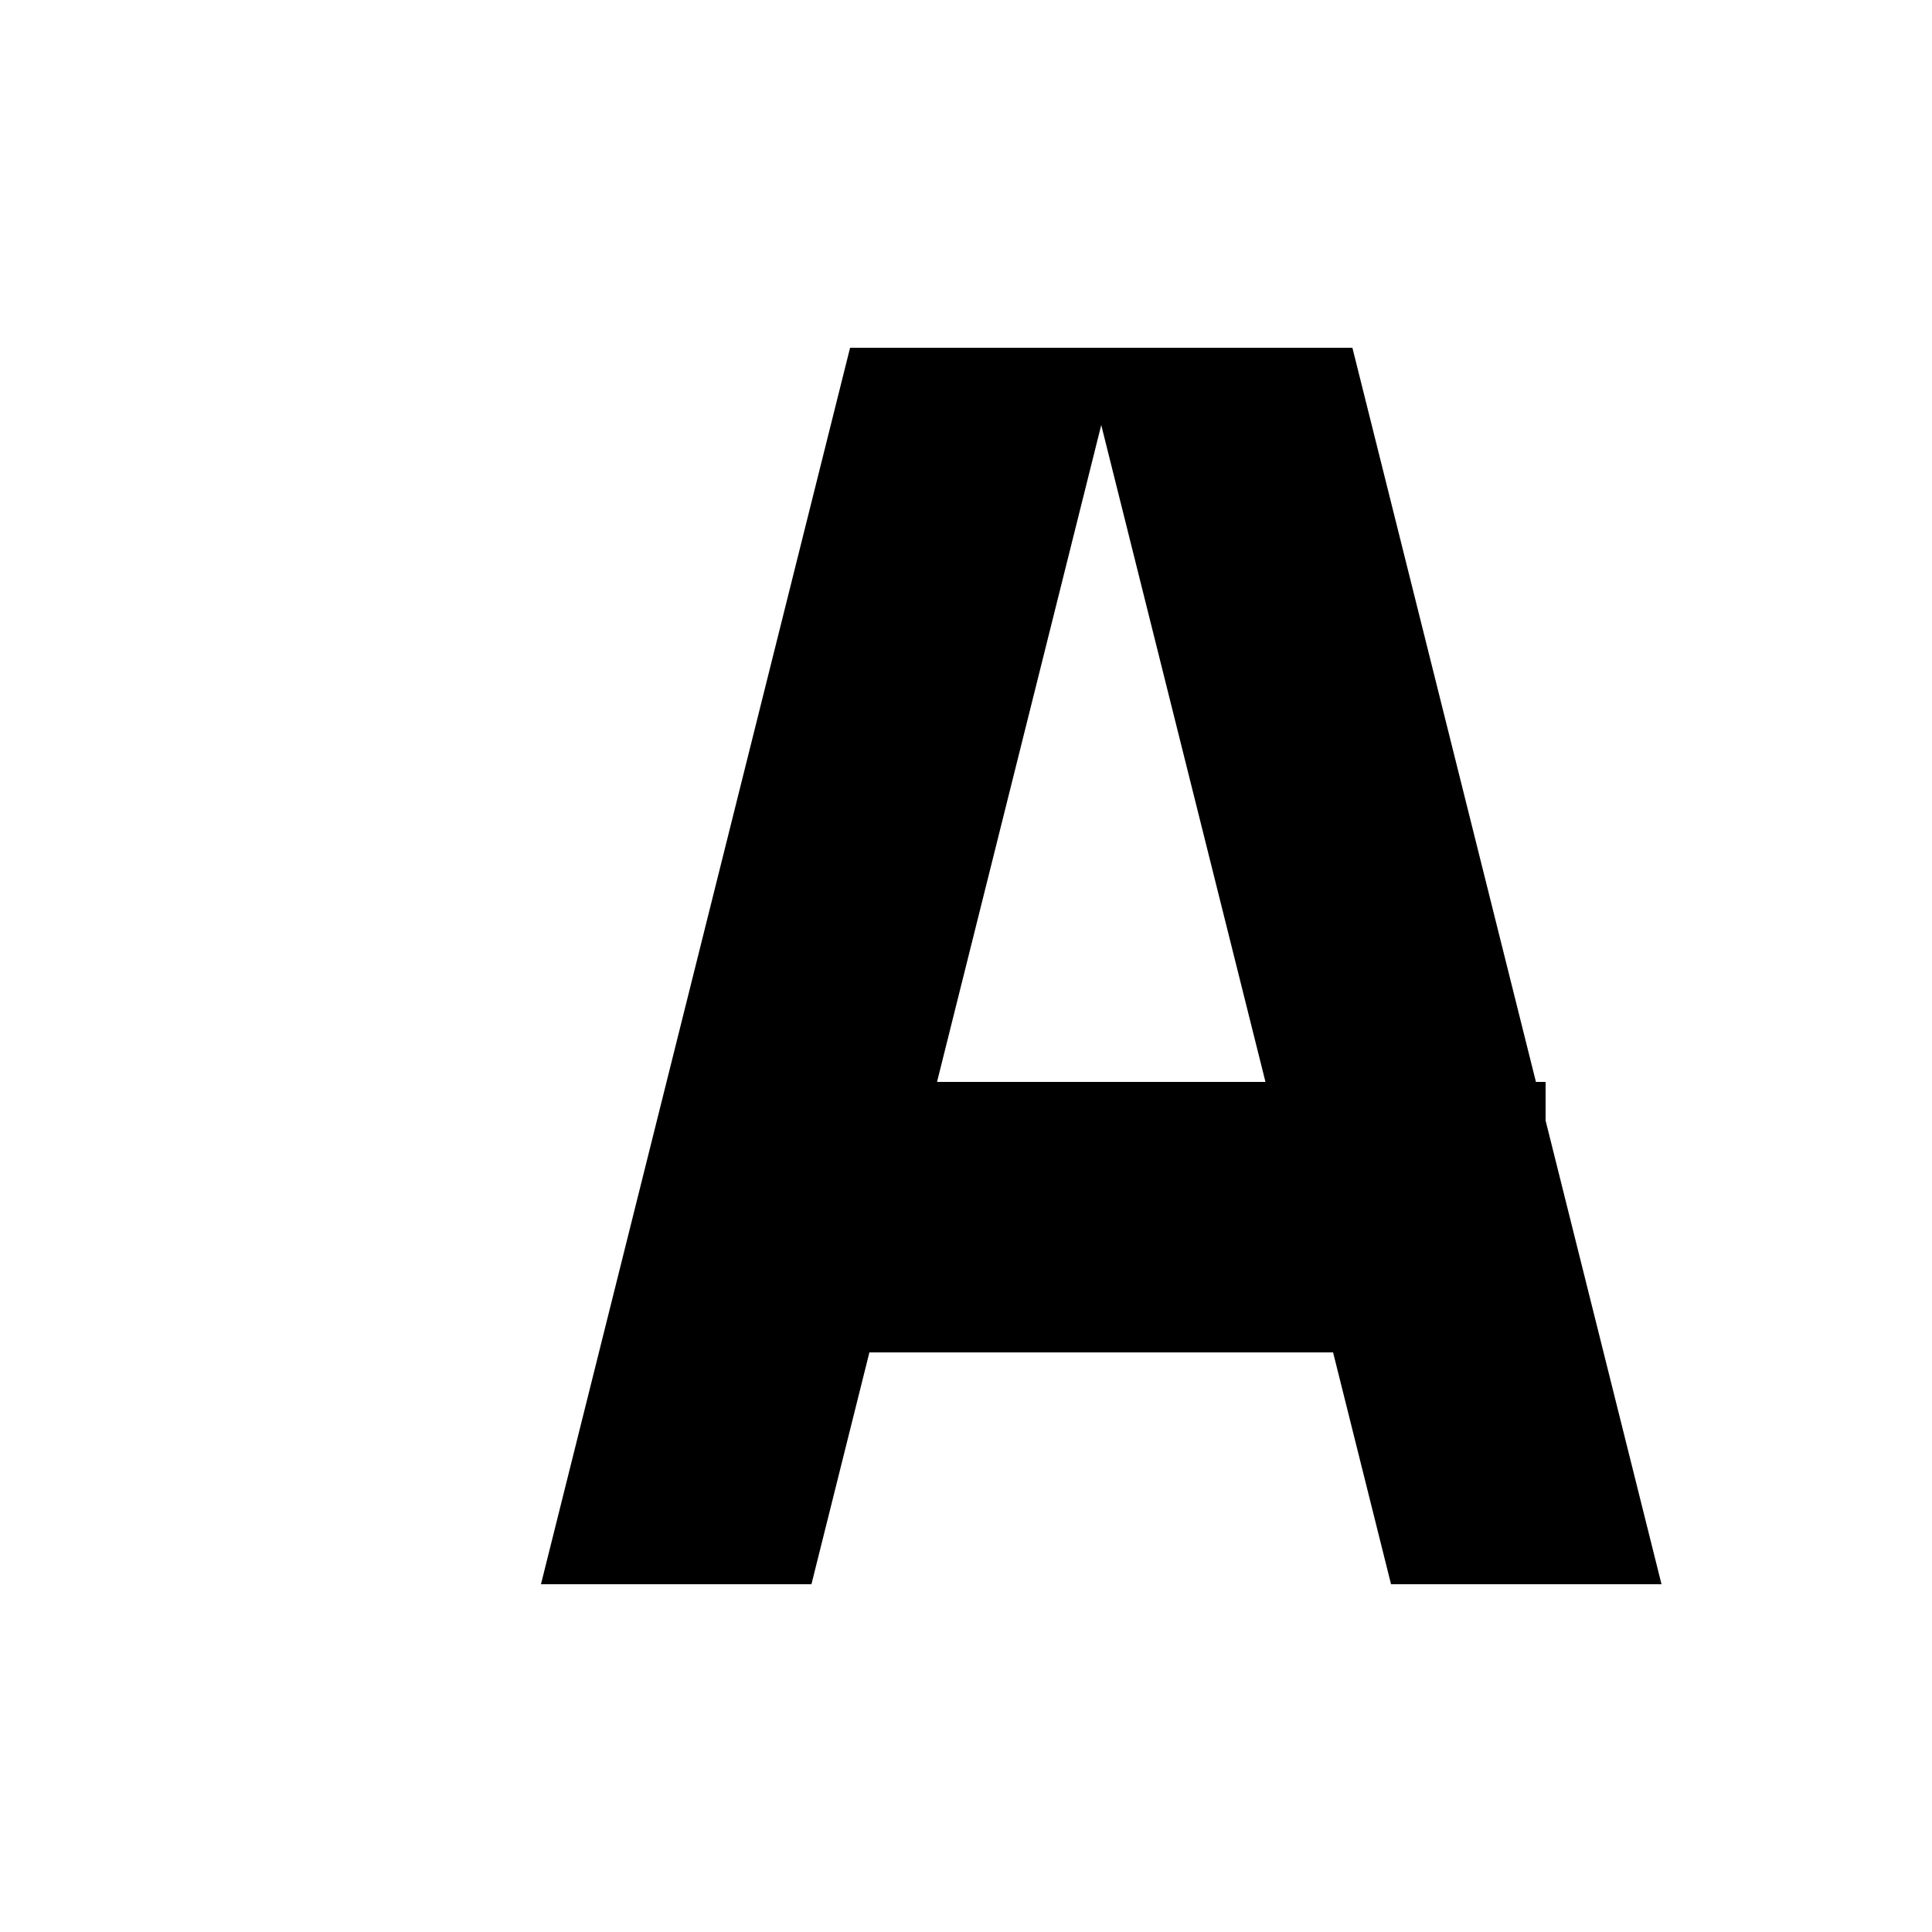
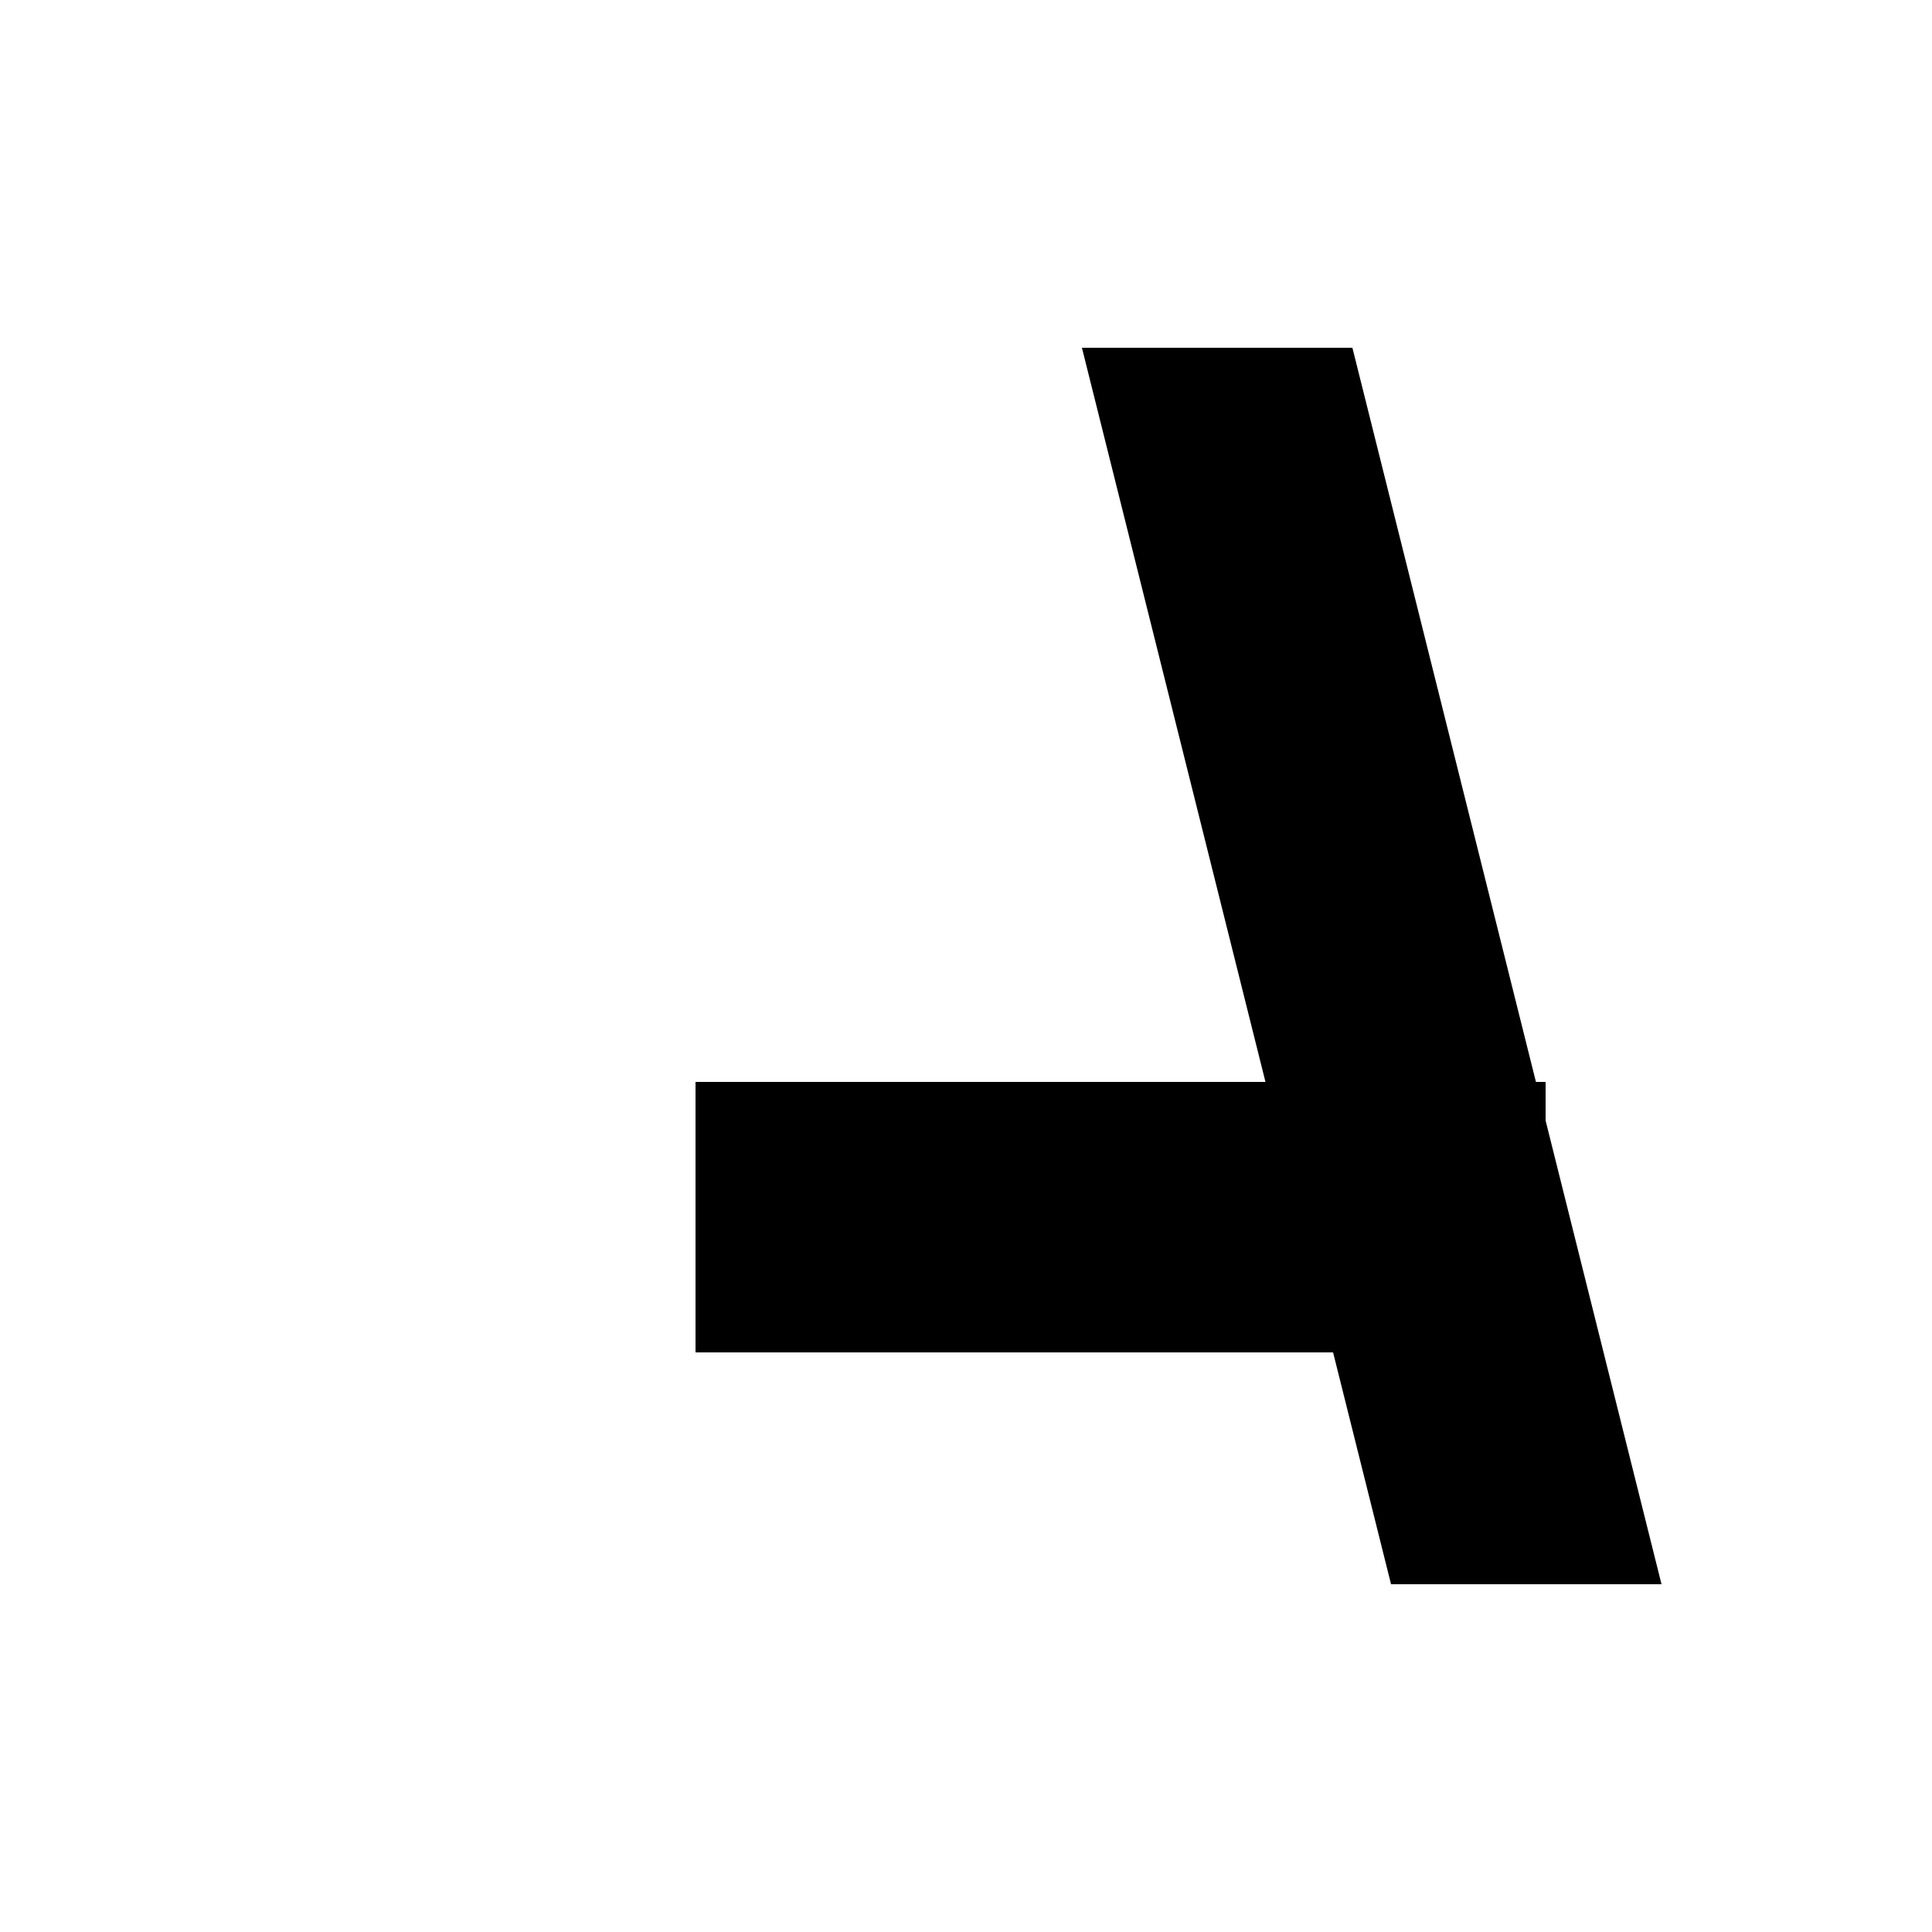
<svg xmlns="http://www.w3.org/2000/svg" width="512" height="512" viewBox="0 0 100 100">
  <g fill="#000000" fill-rule="nonzero">
-     <path d="M28,82 L42,82 L58,18 L44,18 Z" />
    <path d="M56,18 L70,18 L86,82 L72,82 Z" />
    <rect x="36" y="56" width="44" height="14" />
  </g>
</svg>